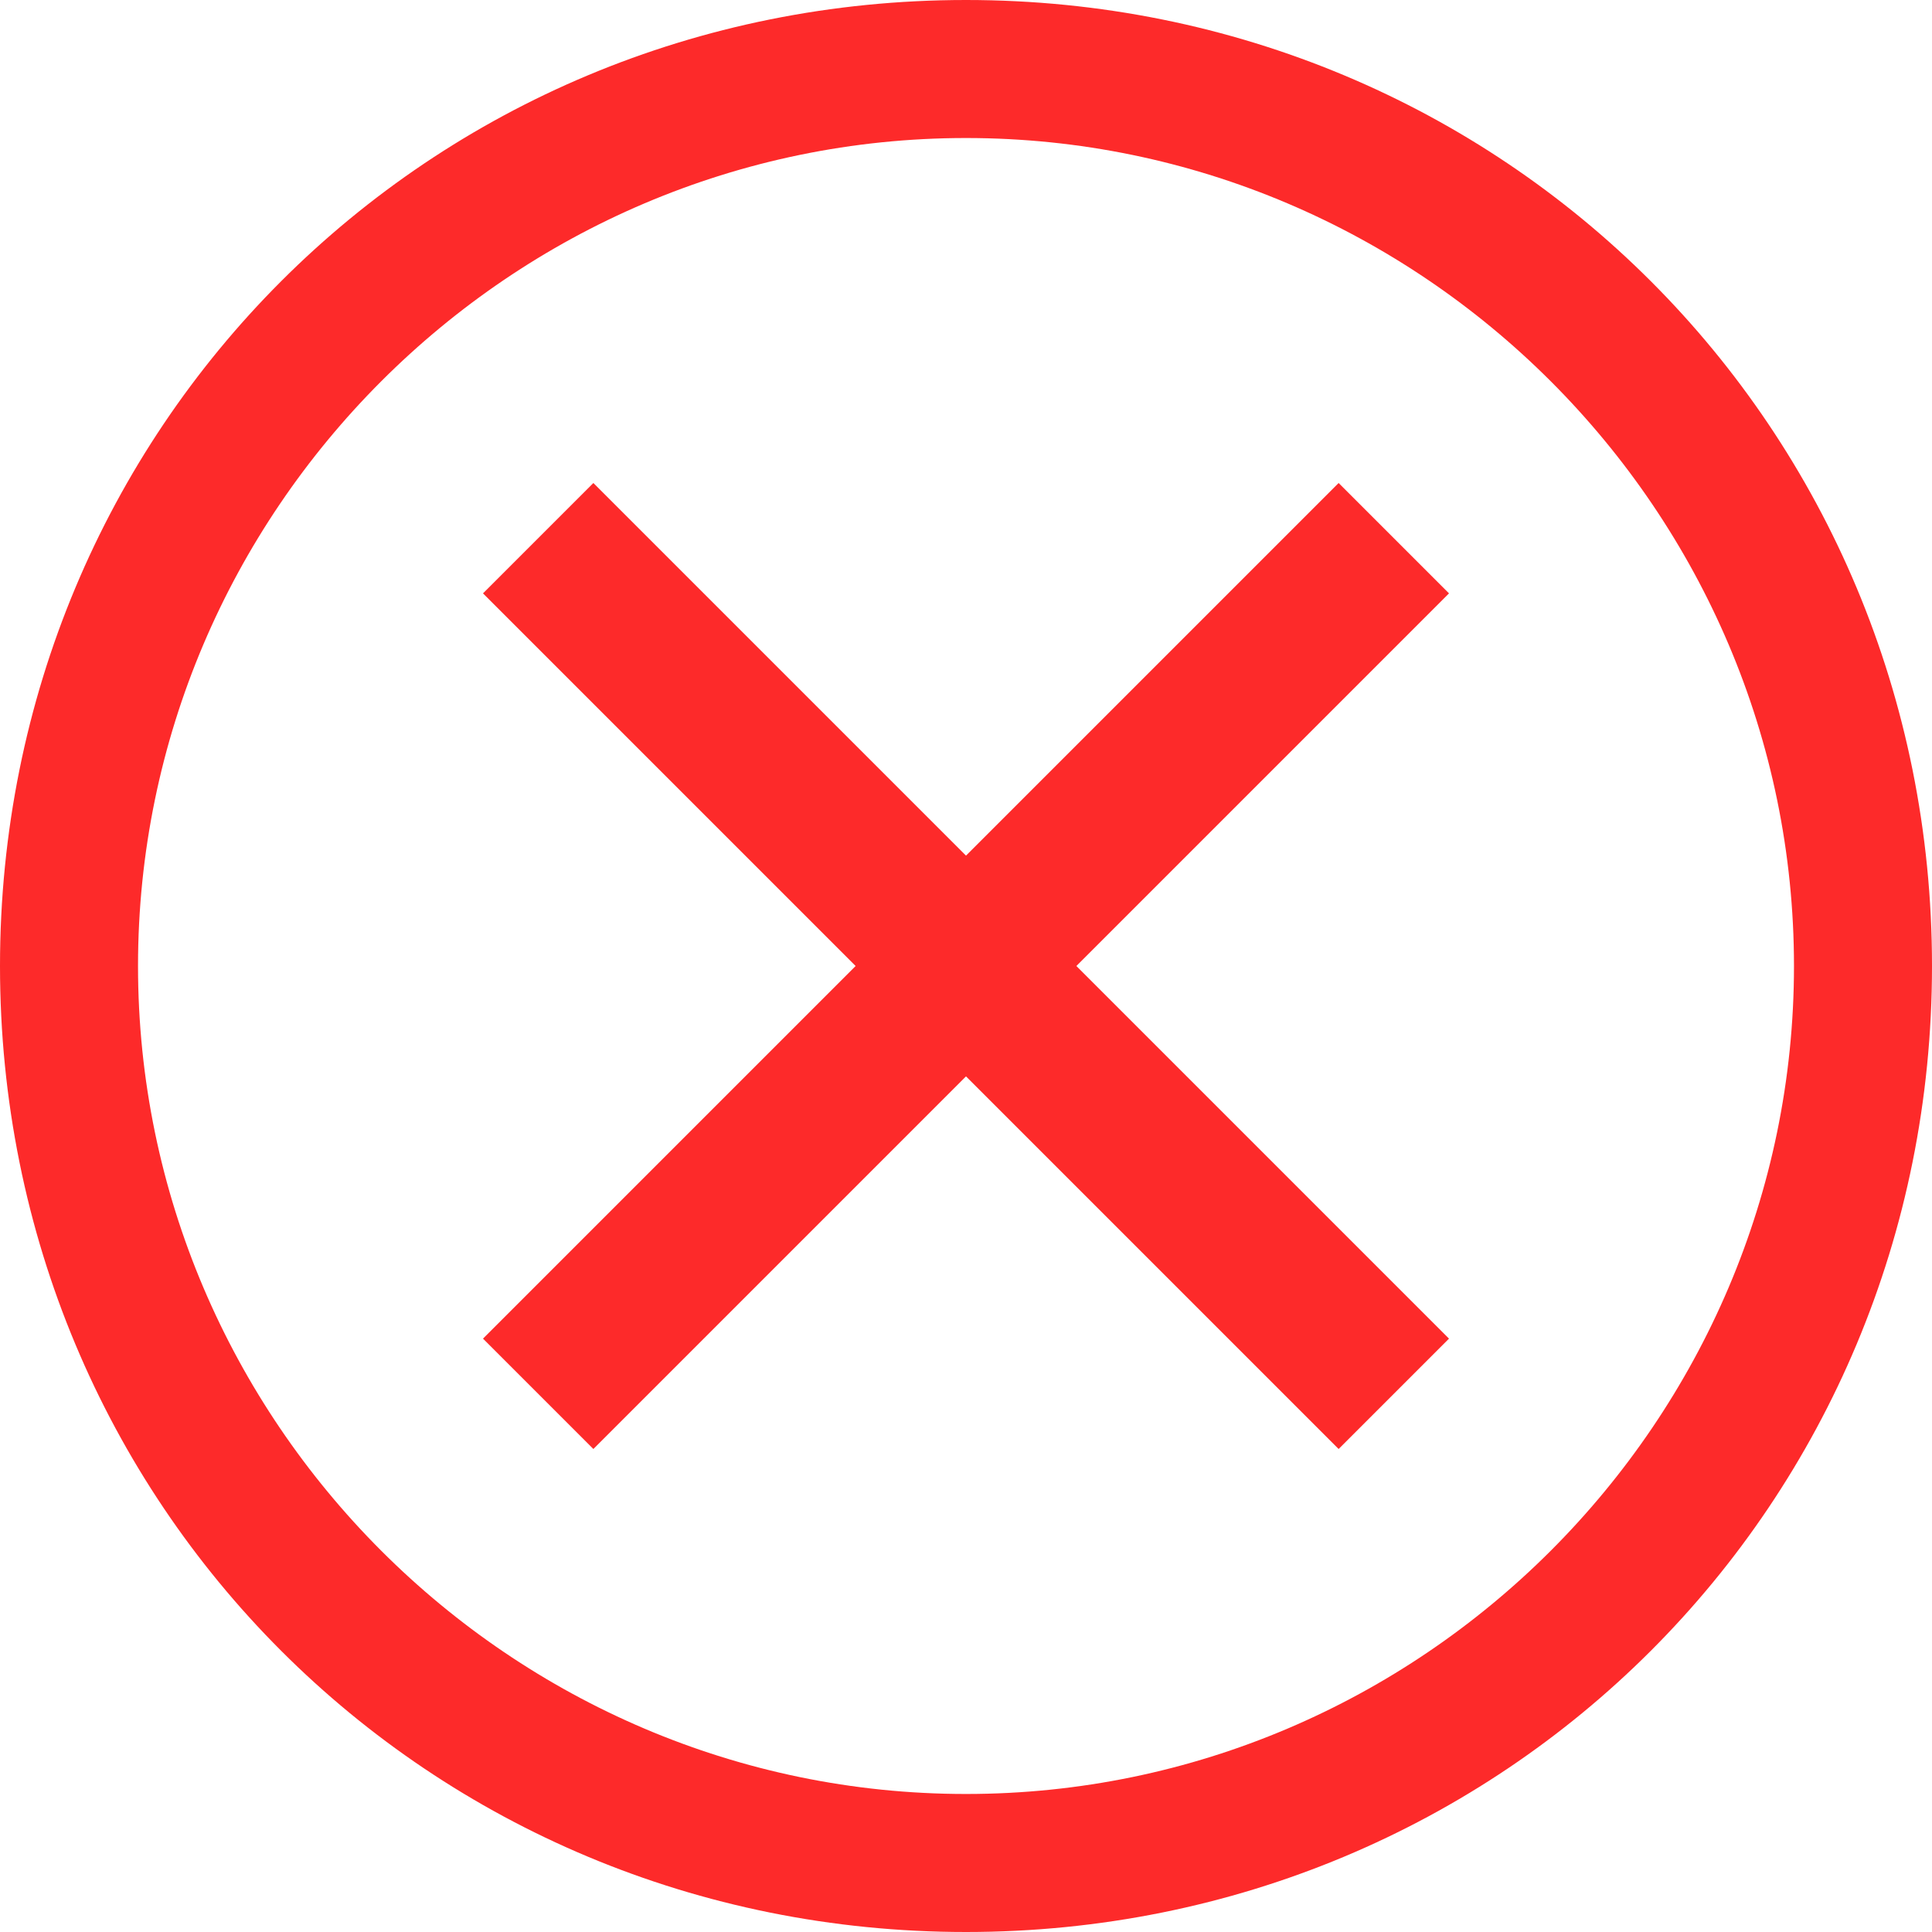
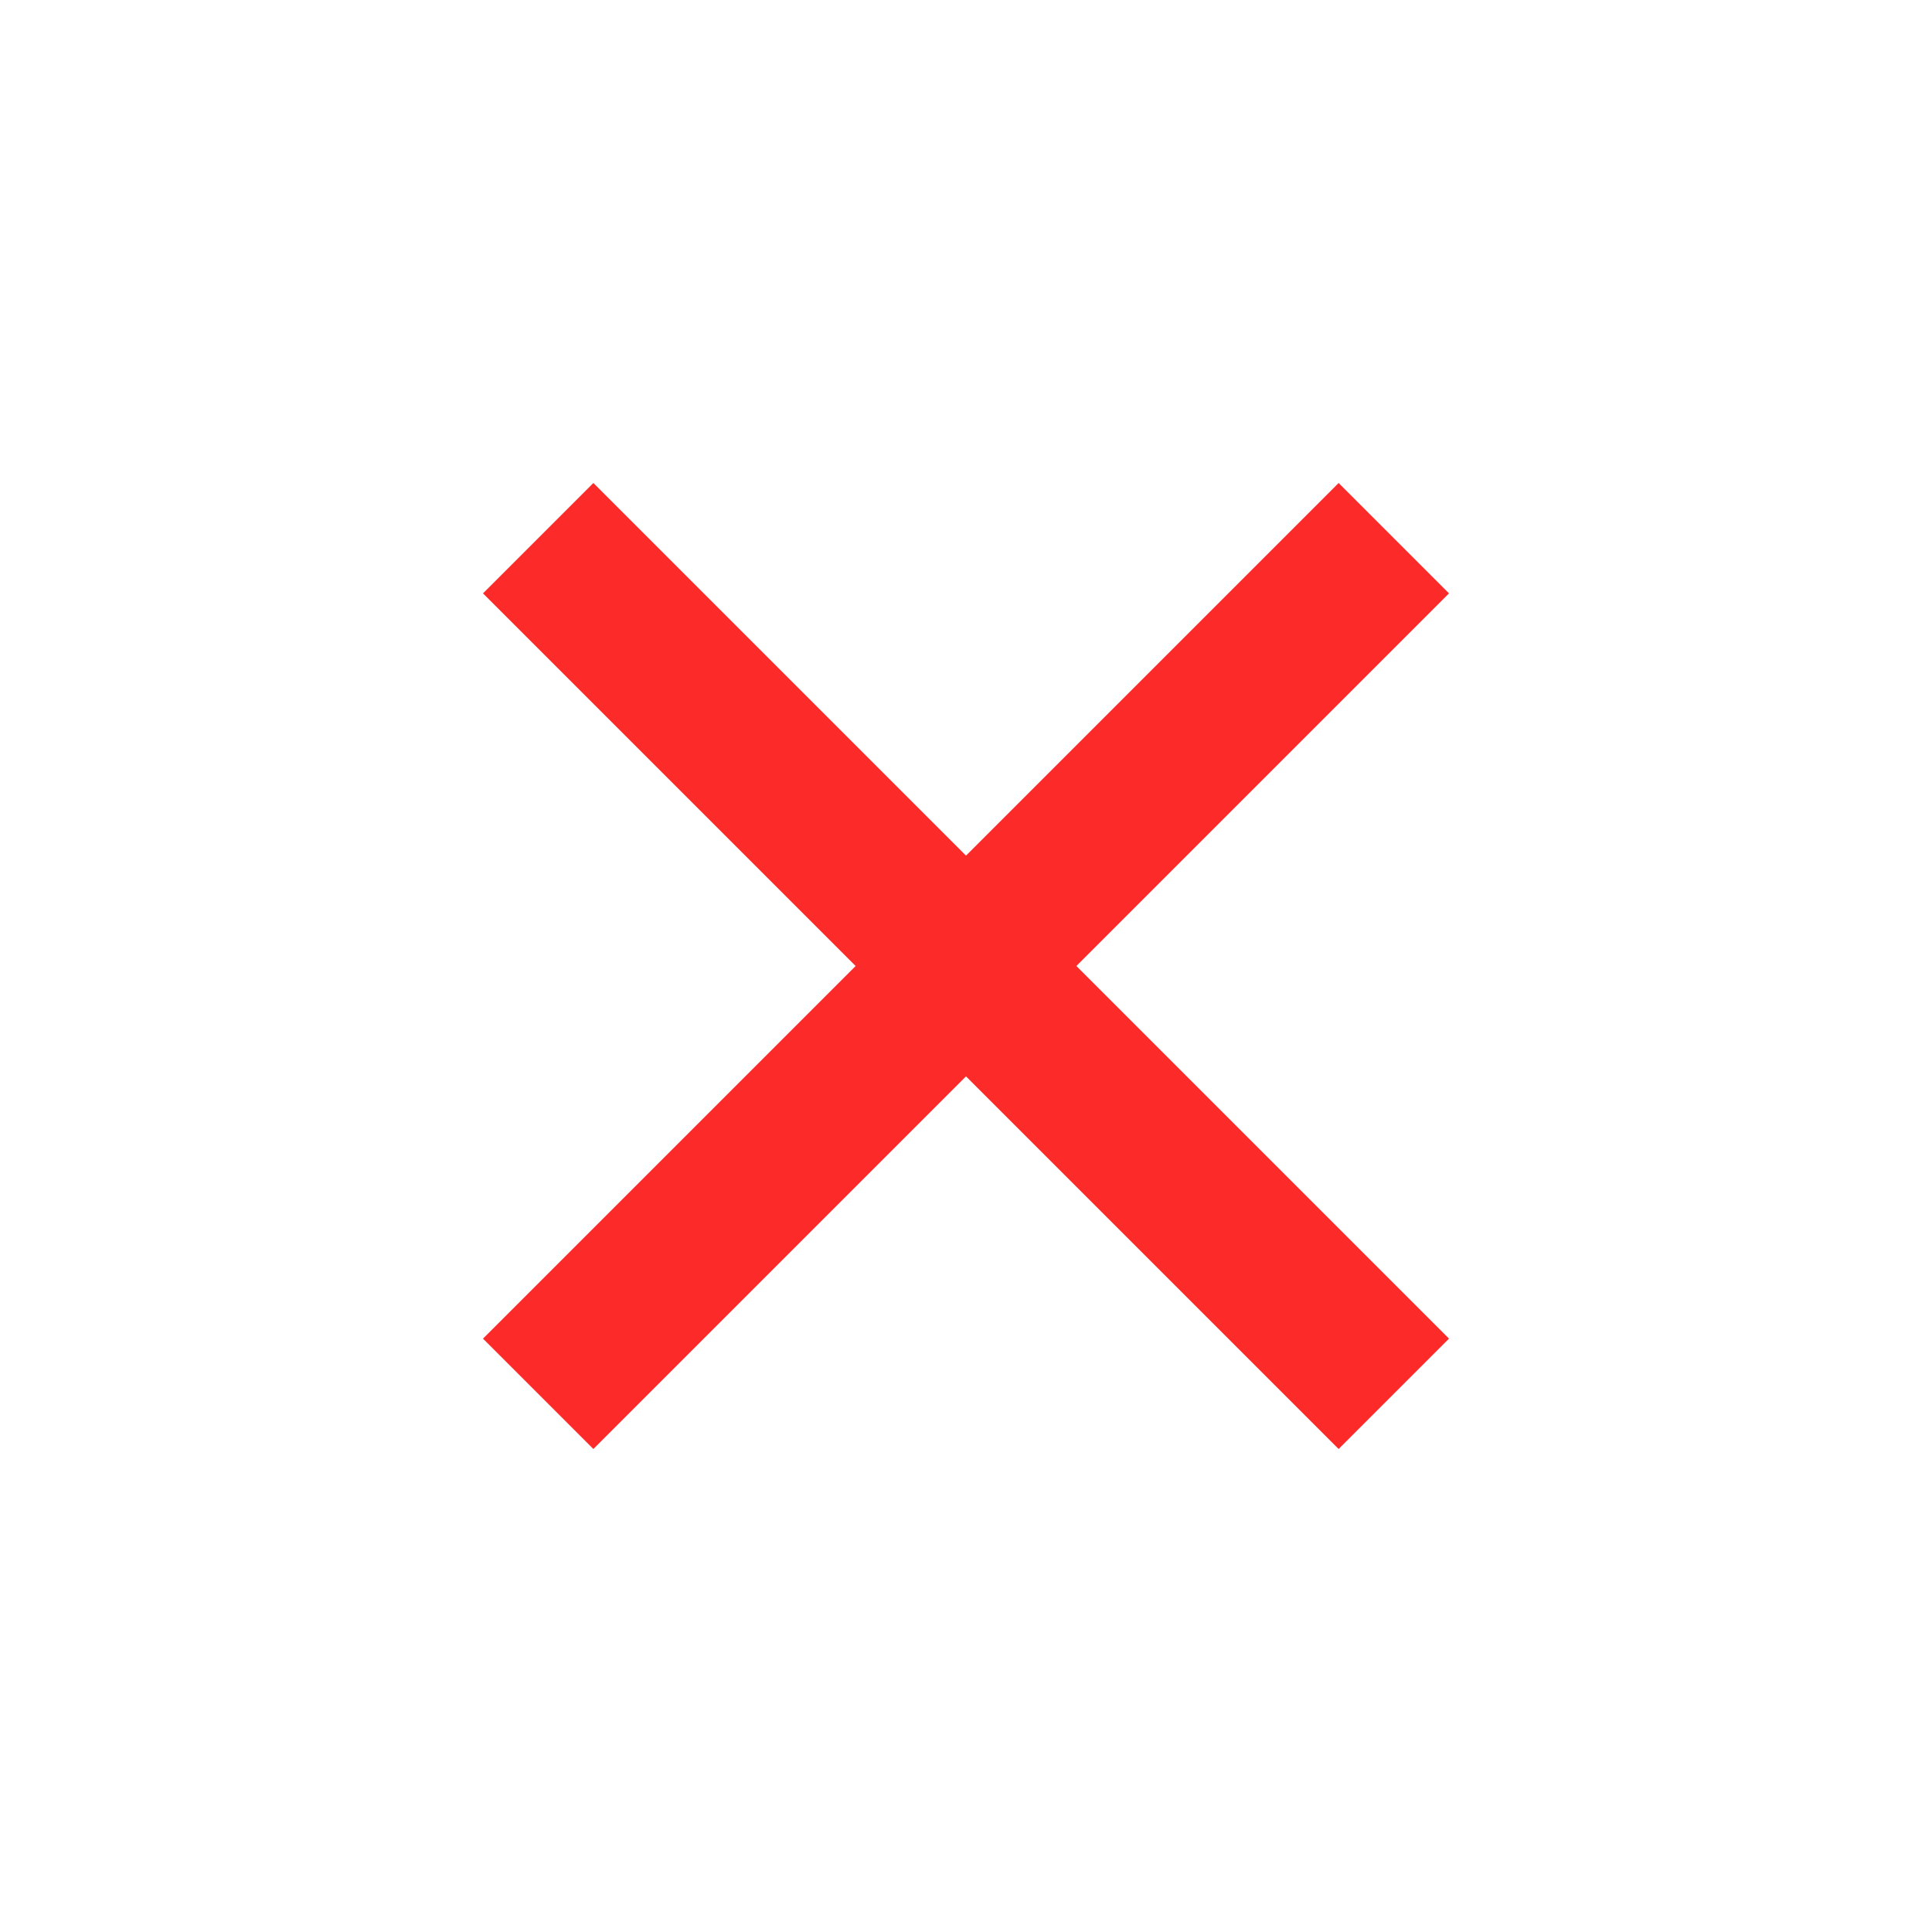
<svg xmlns="http://www.w3.org/2000/svg" width="16" height="16" viewBox="0 0 16 16" fill="none">
-   <path d="M8 0C3.543 0 0 3.543 0 8C0 12.457 3.543 16 8 16C12.457 16 16 12.457 16 8C16 3.543 12.457 0 8 0ZM8 14.857C4.229 14.857 1.143 11.771 1.143 8C1.143 4.229 4.229 1.143 8 1.143C11.771 1.143 14.857 4.229 14.857 8C14.857 11.771 11.771 14.857 8 14.857Z" fill="#FD2A2A" />
  <path d="M11.086 12L8 8.914L4.914 12L4 11.086L7.086 8L4 4.914L4.914 4L8 7.086L11.086 4L12 4.914L8.914 8L12 11.086L11.086 12Z" fill="#FD2A2A" />
</svg>